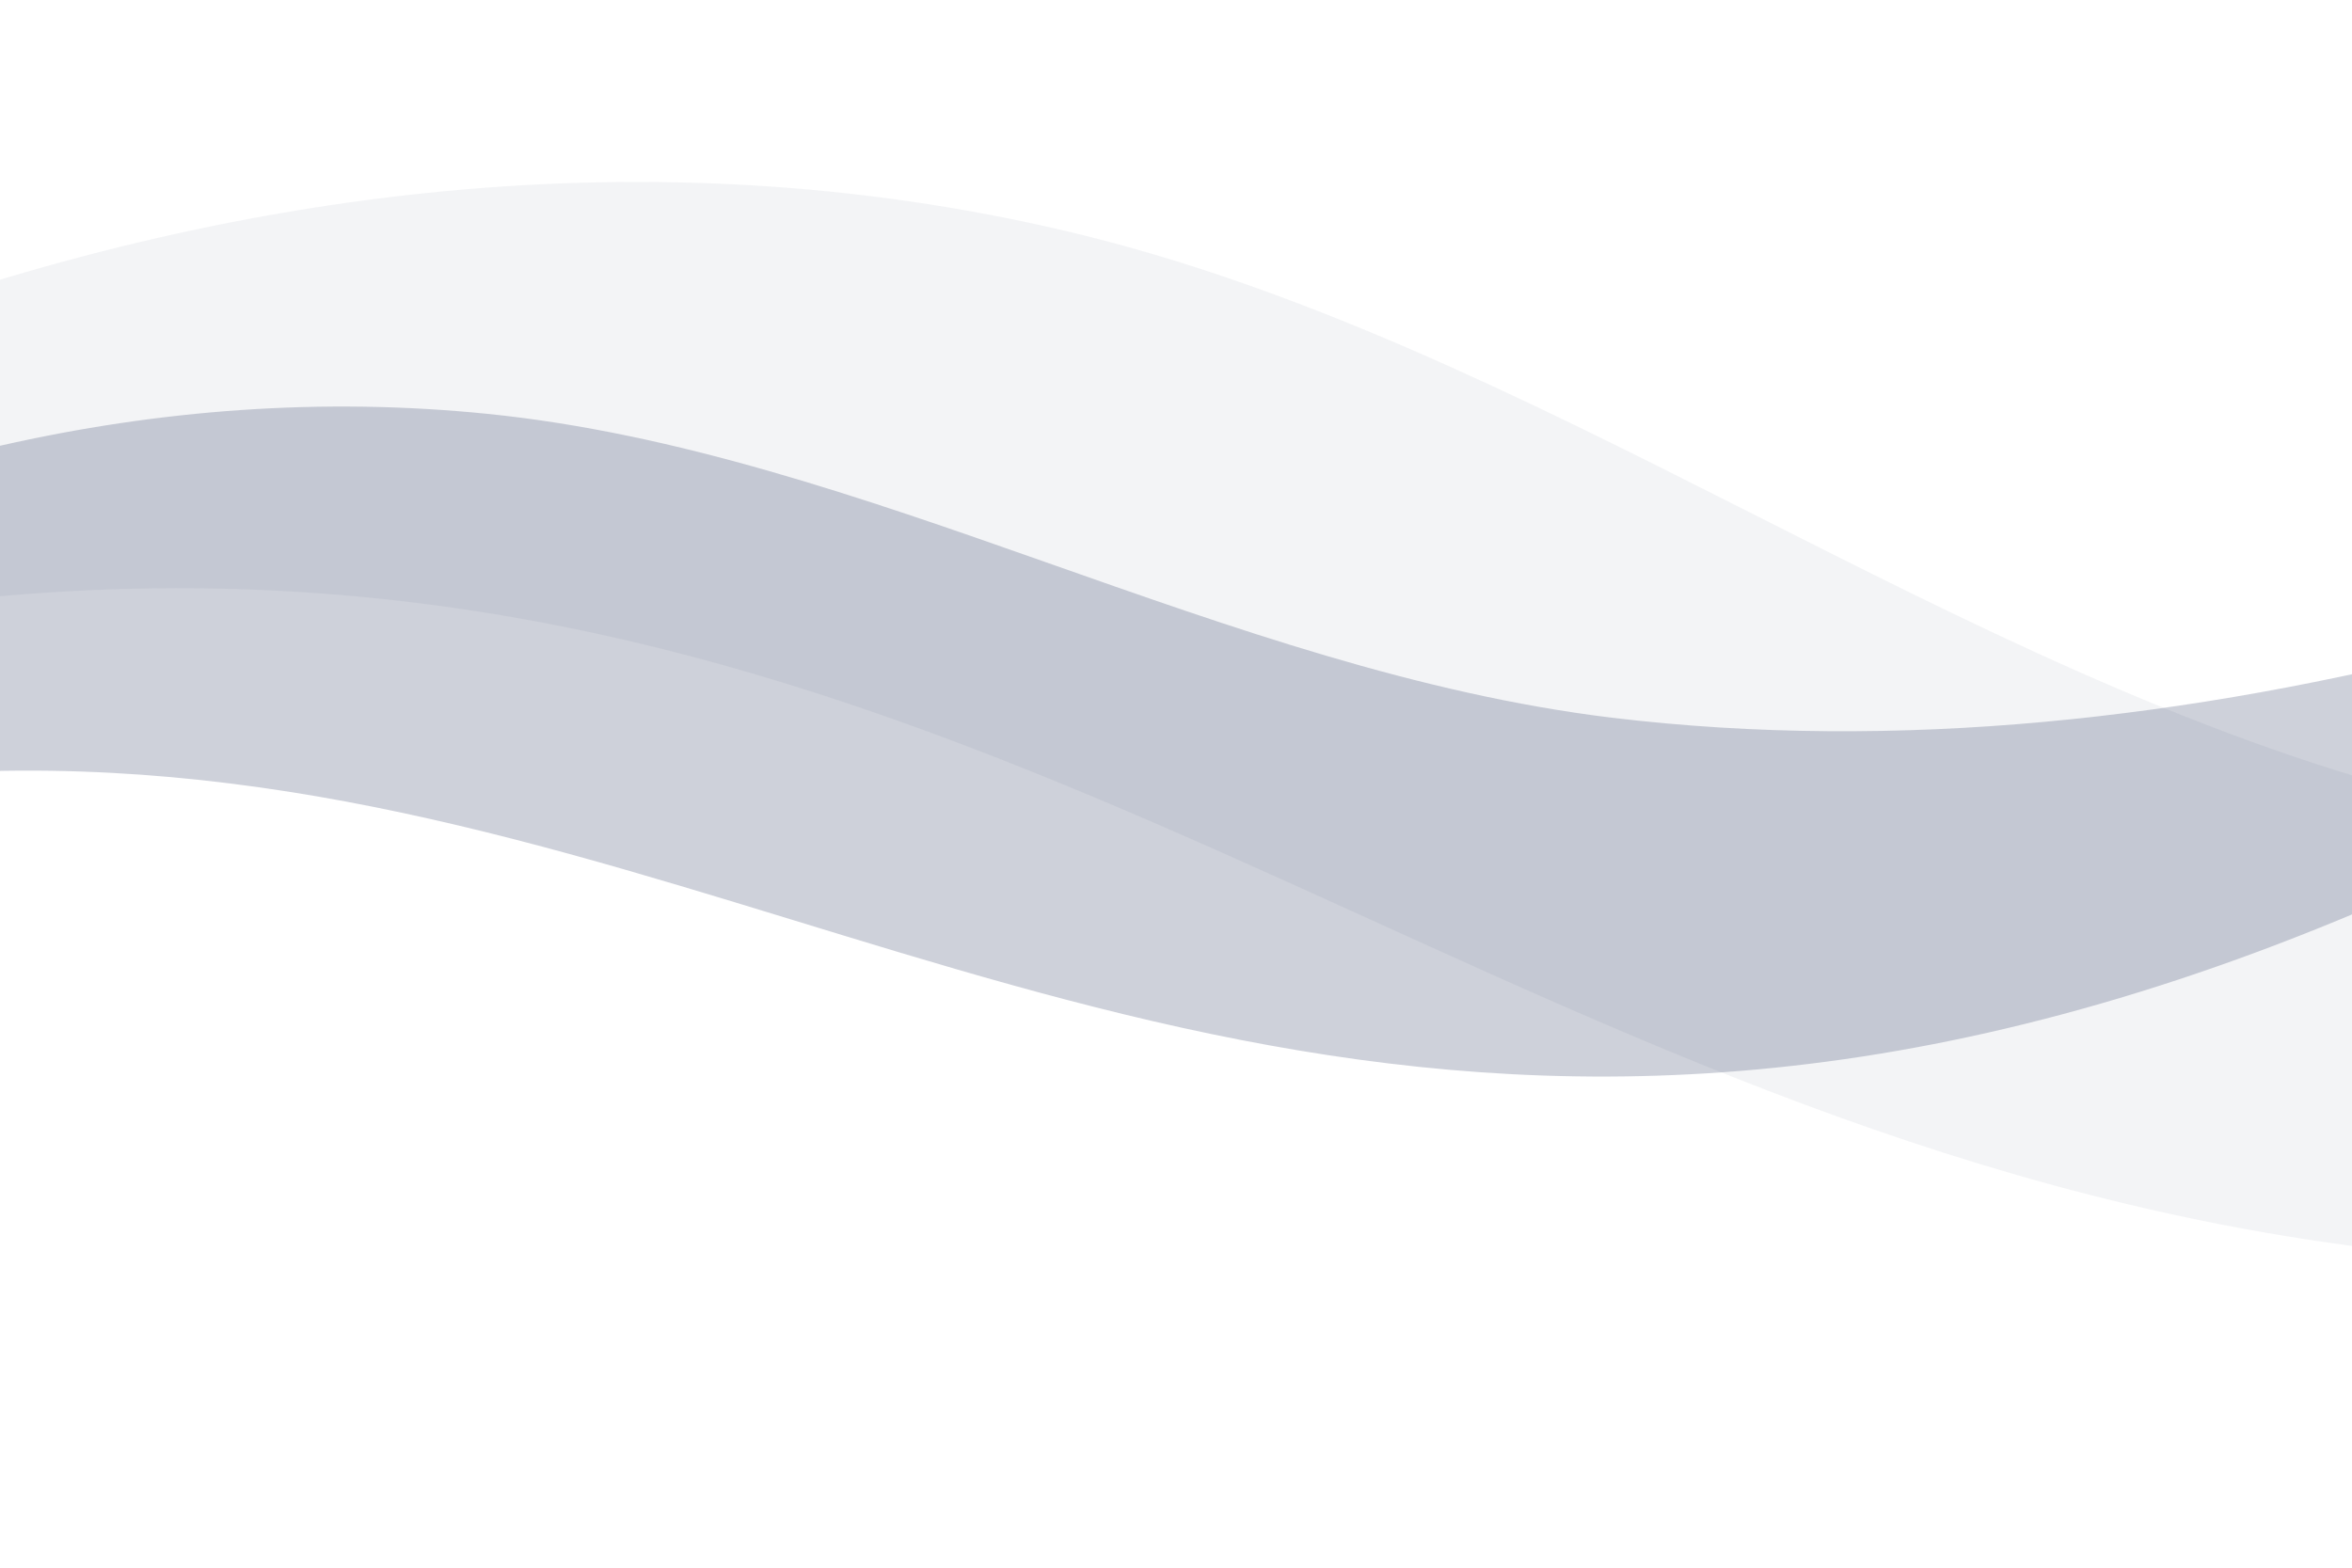
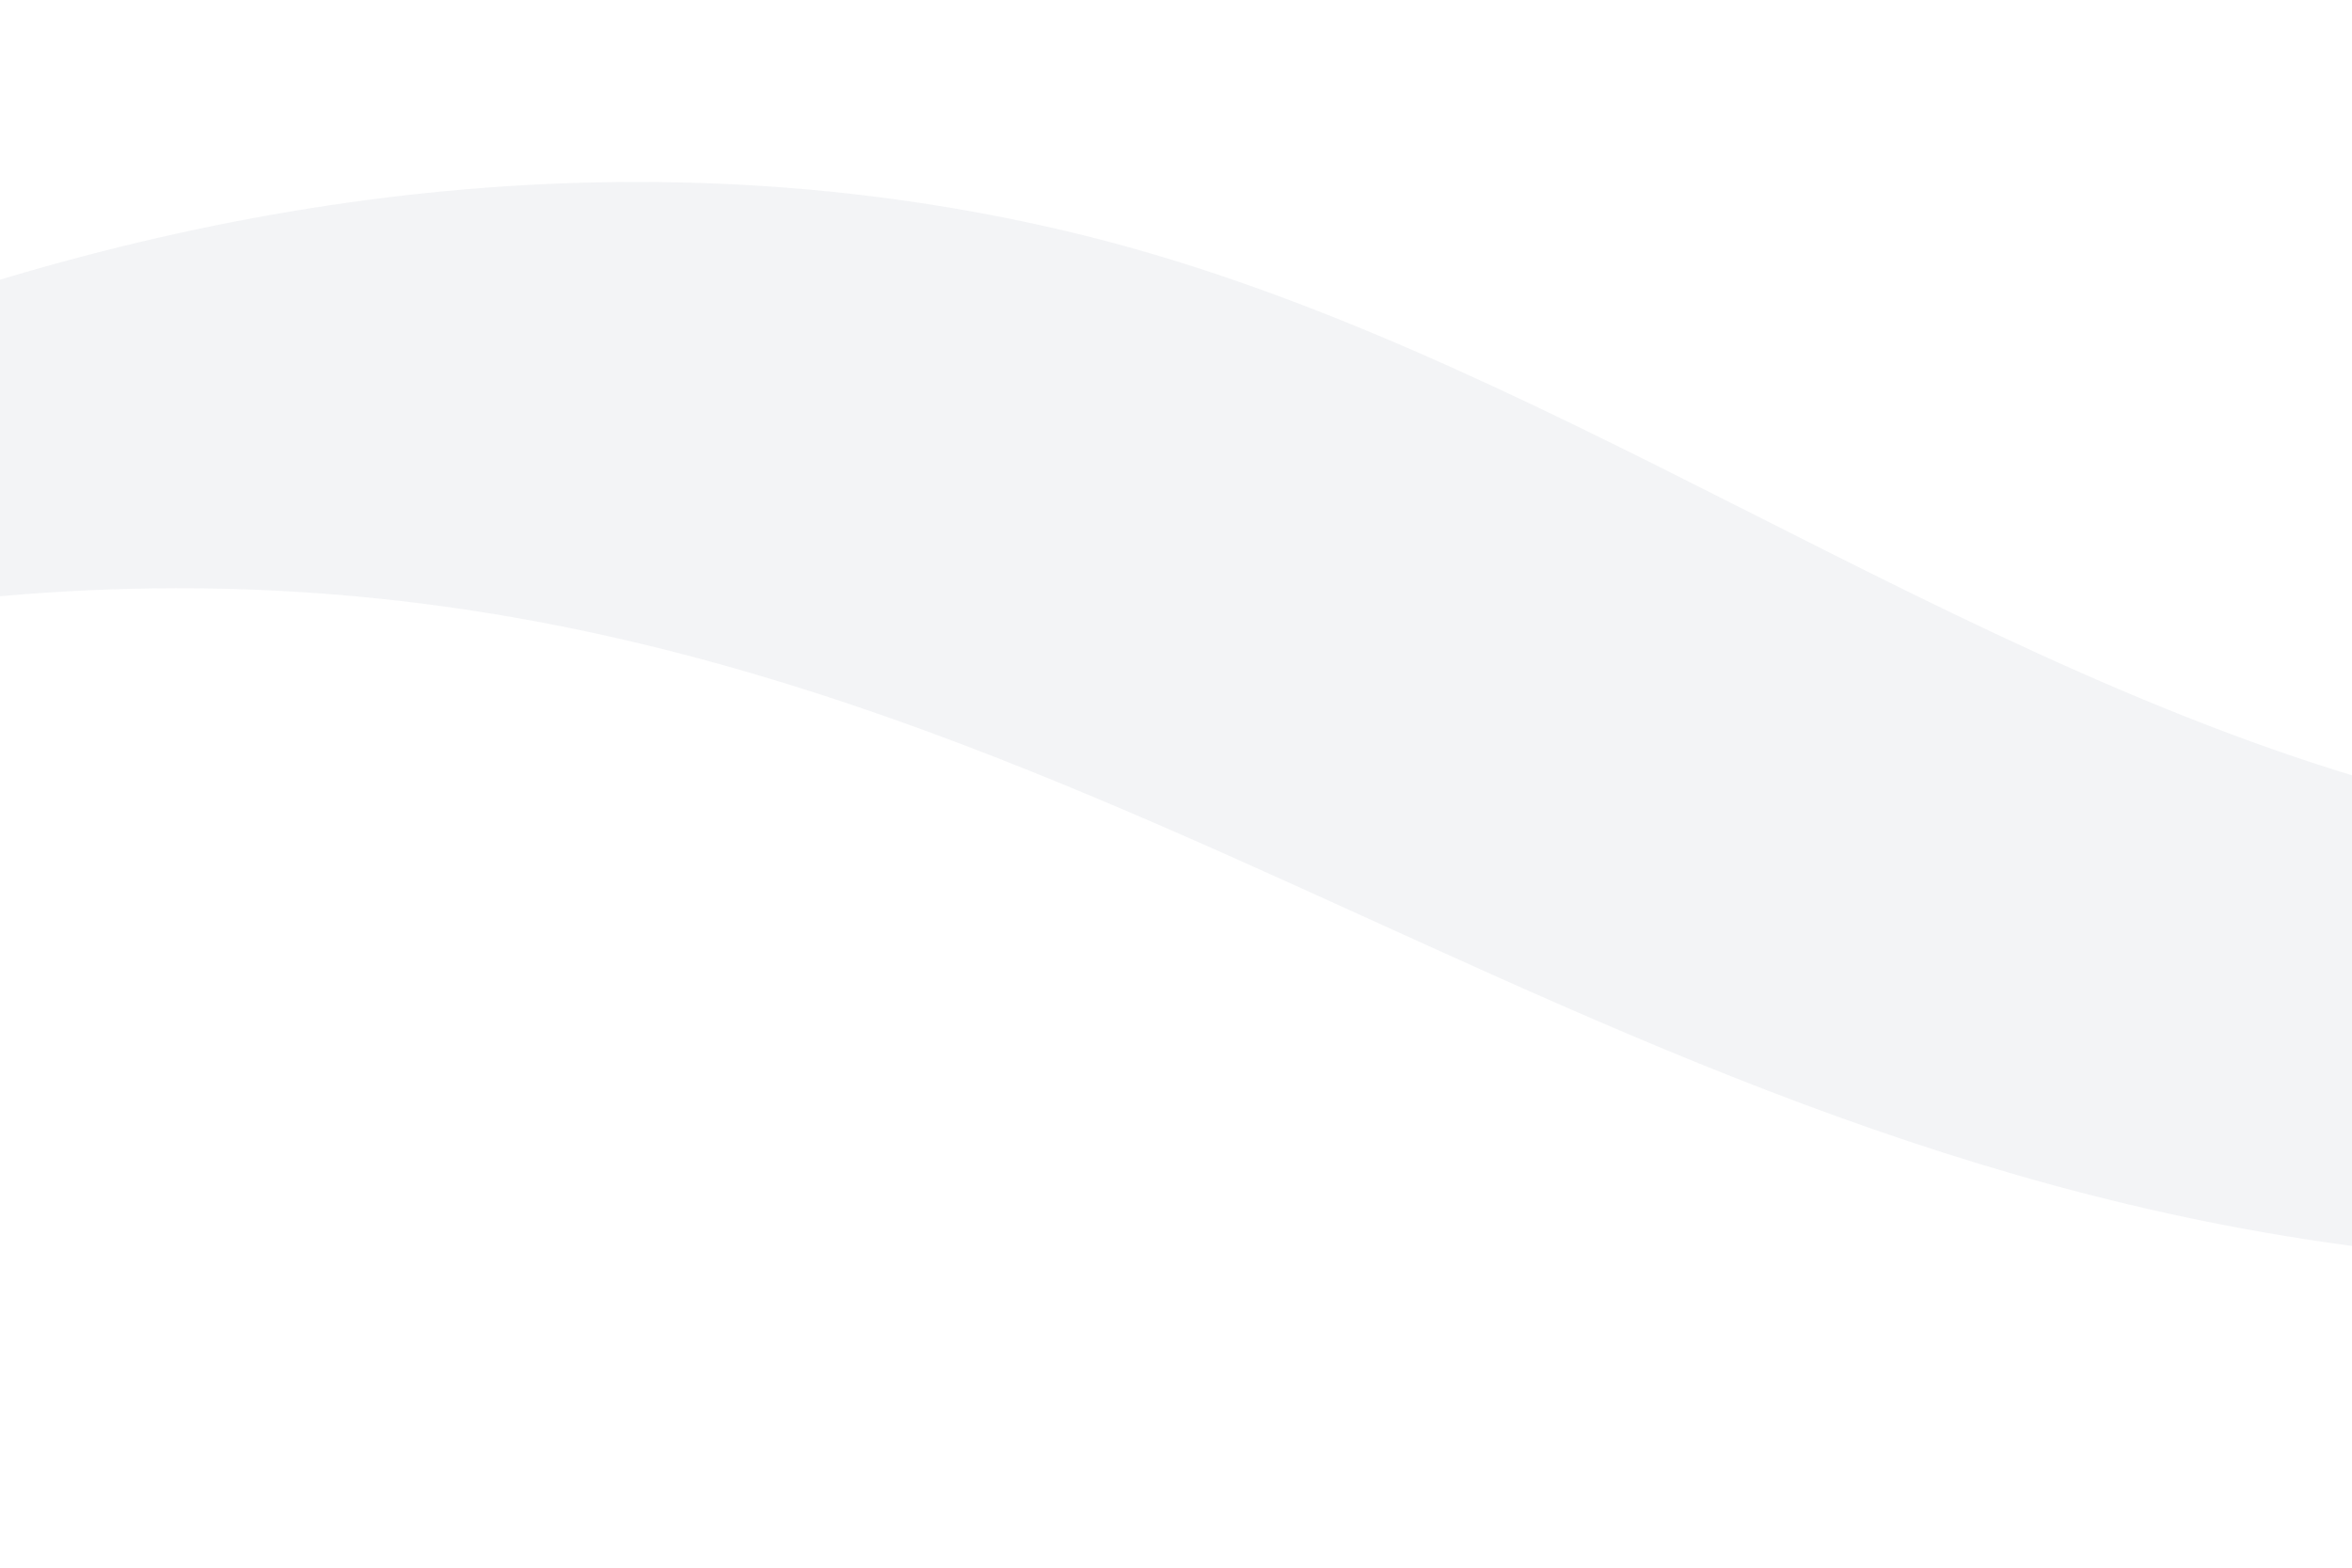
<svg xmlns="http://www.w3.org/2000/svg" width="1440" height="960" viewBox="0 0 1440 960" fill="none">
  <path opacity="0.05" d="M-746.168 615.298C-380.367 269.459 149.791 23.543 651.511 141.218C939.143 208.566 1193.93 412.945 1486.68 487.874C1921.48 598.439 2400.01 501.553 2820.27 360.215C836.81 1542.17 912.439 -273.817 -746.168 615.298Z" fill="#0A1D4A" />
-   <path opacity="0.2" d="M-746.236 766.097C-495.391 458.577 -105.877 212.453 298.373 253.424C530.116 276.823 750.109 410.673 986.628 439.476C1337.83 481.693 1702.13 357.309 2016.35 204.103C585.713 1329.65 460.184 -97.521 -746.236 766.097Z" fill="#0A1D4A" />
</svg>